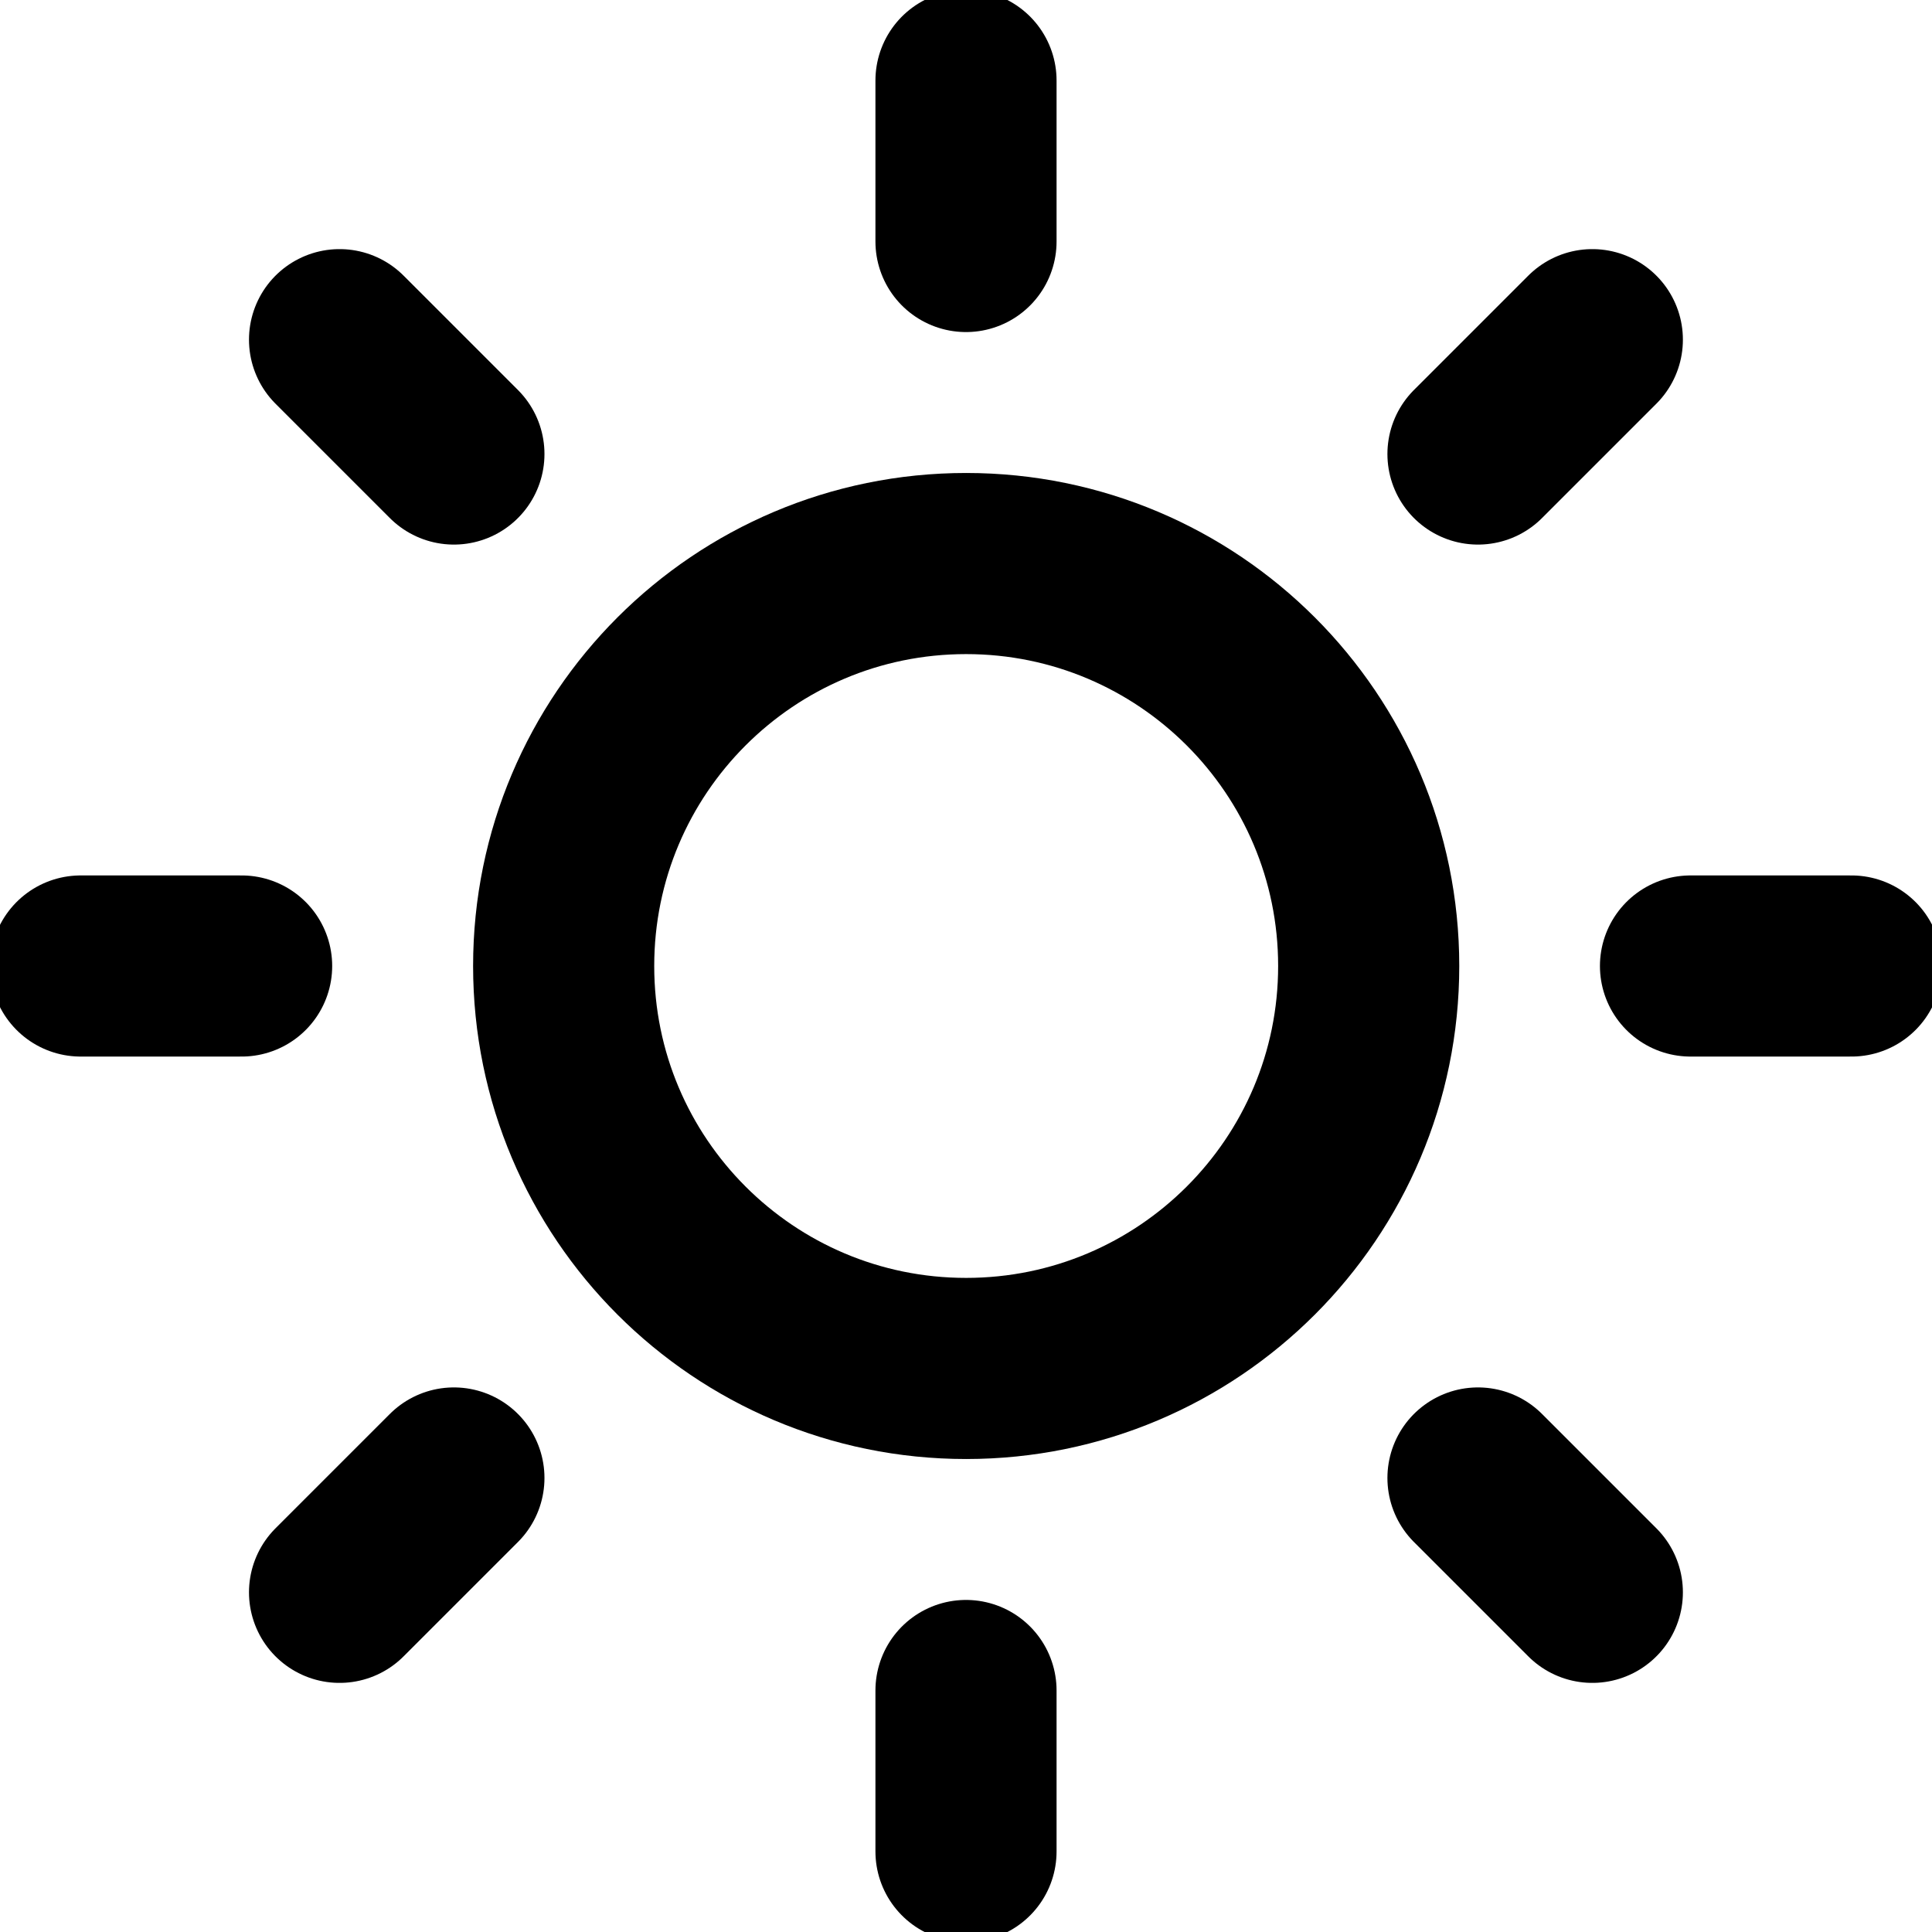
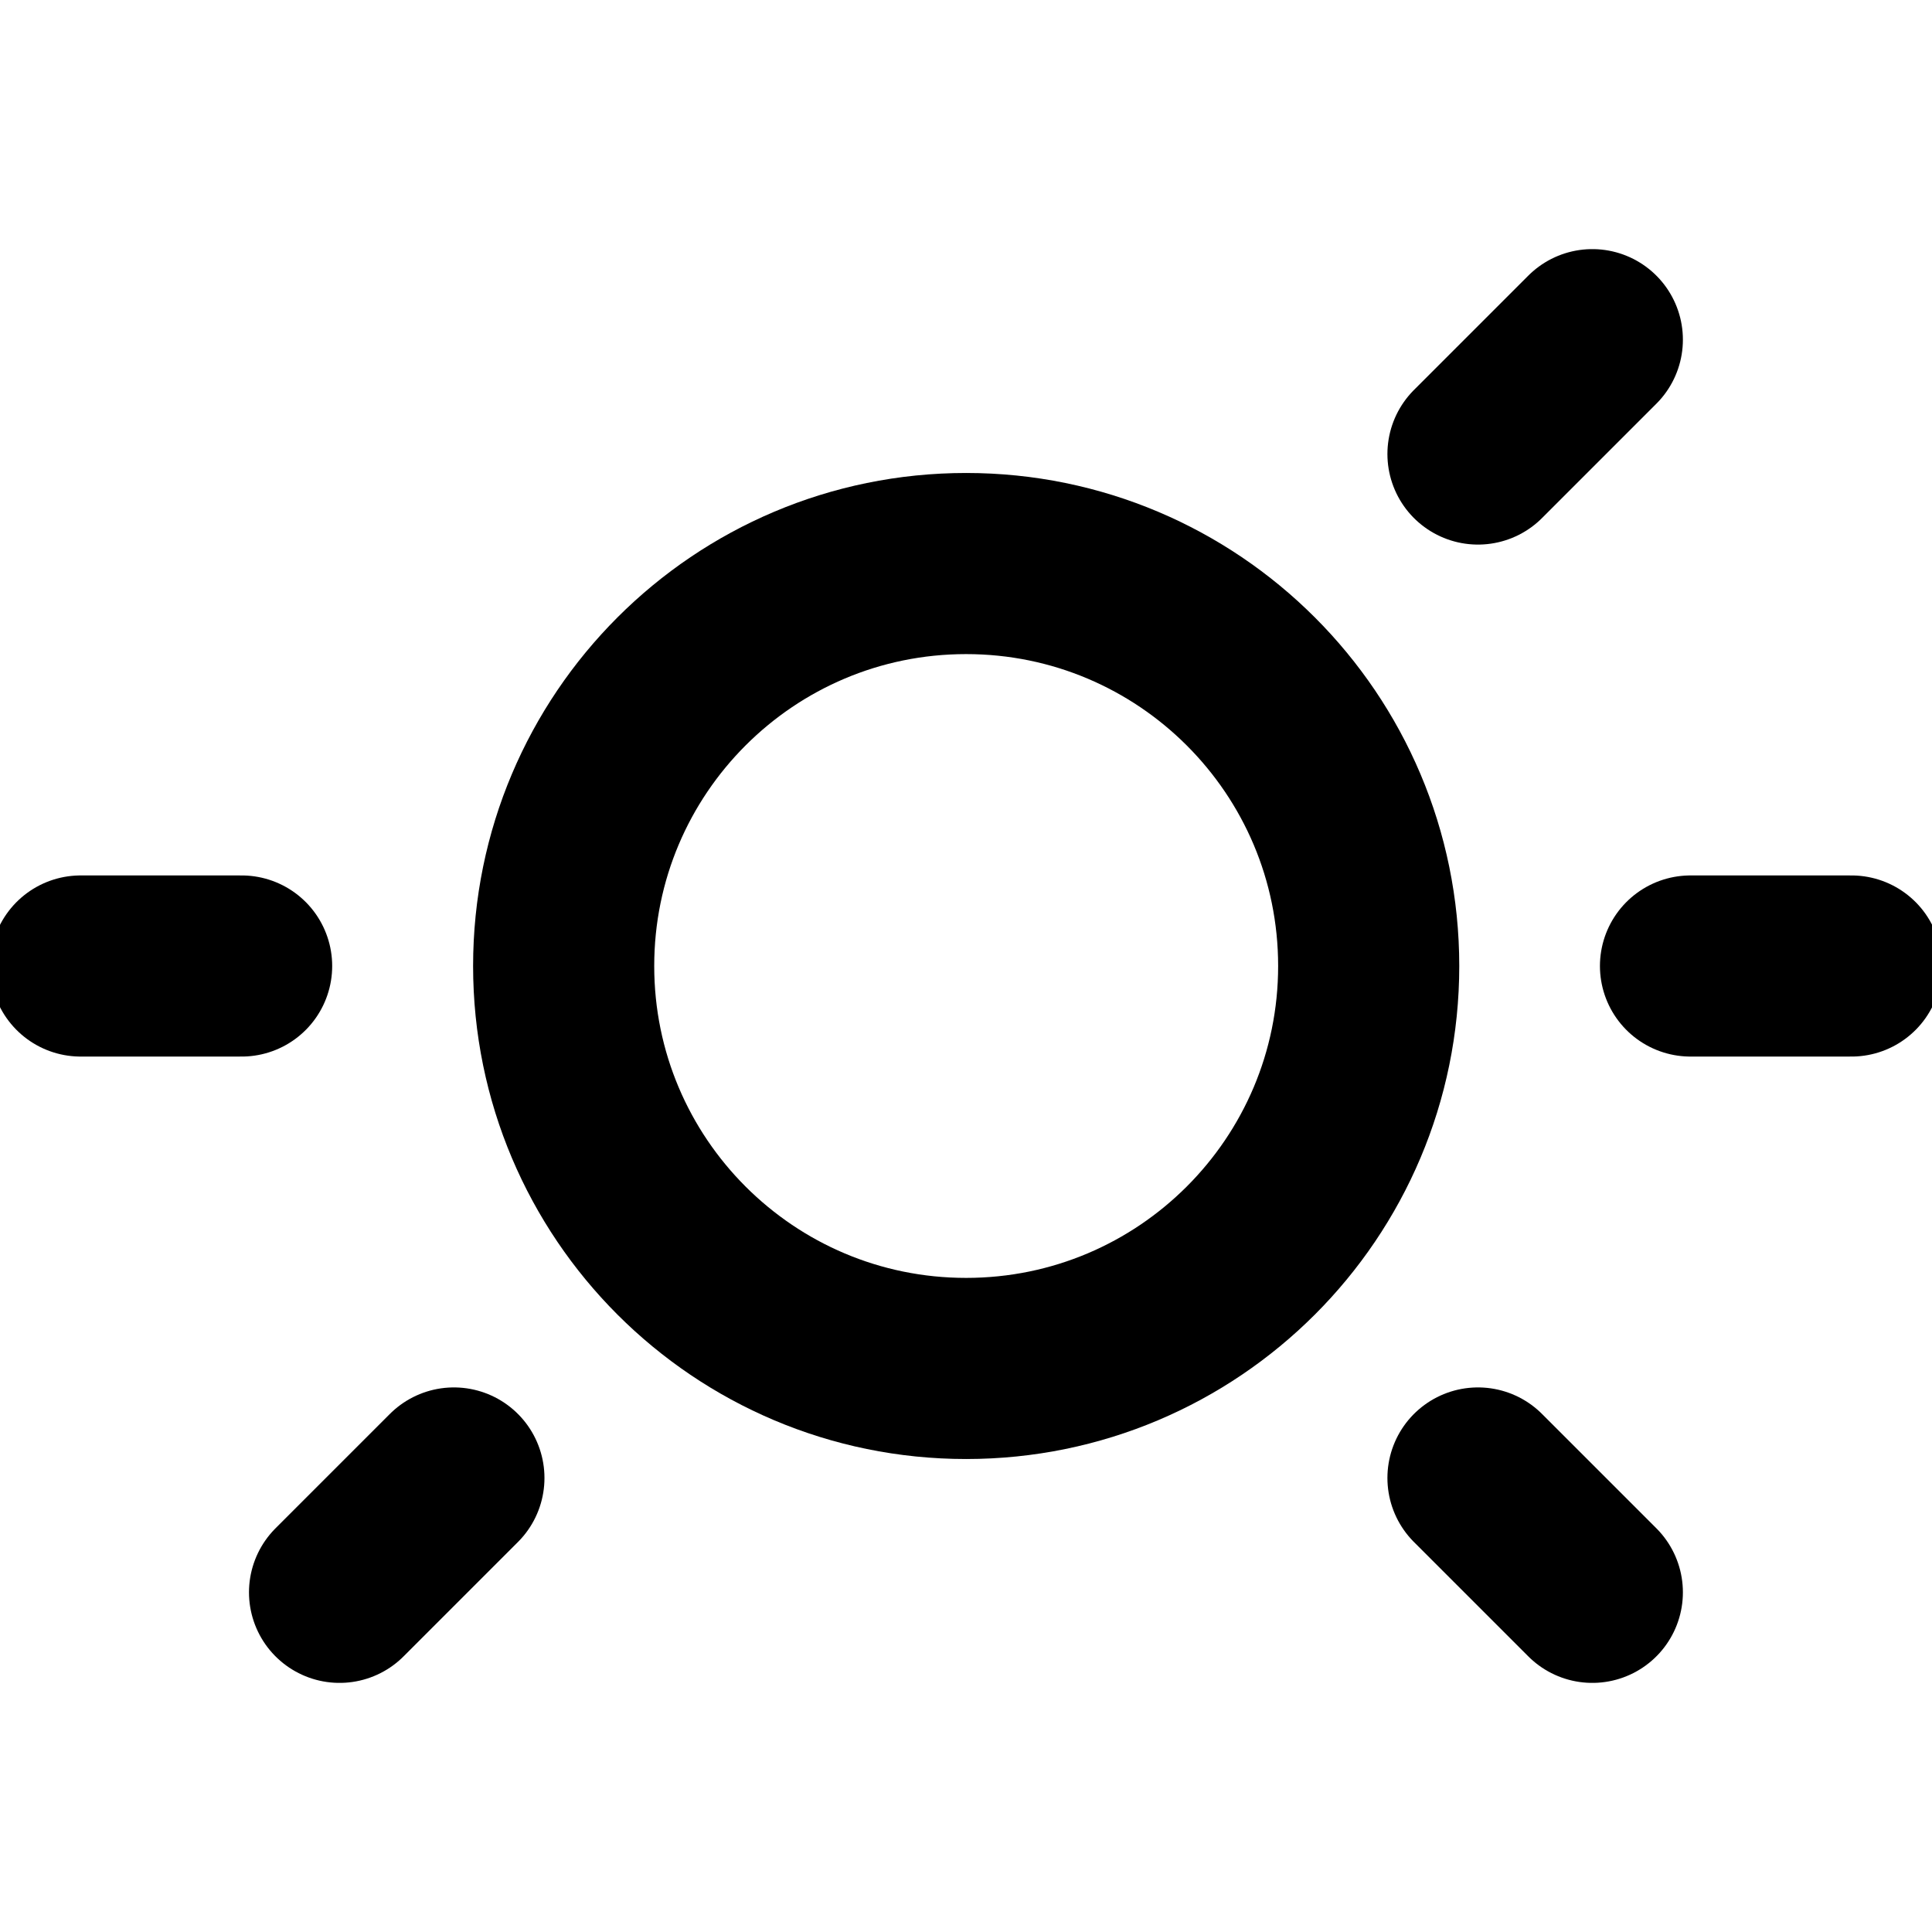
<svg xmlns="http://www.w3.org/2000/svg" width="16" height="16" viewBox="0 0 16 16" fill="none">
  <g clip-path="url(#clip0_366_2081)">
    <path d="M8.001 11.333C9.842 11.333 11.335 9.841 11.335 8C11.335 6.159 9.842 4.667 8.001 4.667C6.16 4.667 4.668 6.159 4.668 8C4.668 9.841 6.16 11.333 8.001 11.333Z" stroke="currentColor" stroke-width="1.5" stroke-linecap="round" stroke-linejoin="round" />
-     <path d="M8 0.667V2" stroke="currentColor" stroke-width="1.5" stroke-linecap="round" stroke-linejoin="round" />
-     <path d="M8 14V15.333" stroke="currentColor" stroke-width="1.5" stroke-linecap="round" stroke-linejoin="round" />
-     <path d="M2.812 2.813L3.759 3.76" stroke="currentColor" stroke-width="1.5" stroke-linecap="round" stroke-linejoin="round" />
    <path d="M12.24 12.24L13.187 13.187" stroke="currentColor" stroke-width="1.5" stroke-linecap="round" stroke-linejoin="round" />
    <path d="M0.668 8H2.001" stroke="currentColor" stroke-width="1.5" stroke-linecap="round" stroke-linejoin="round" />
    <path d="M14 8H15.333" stroke="currentColor" stroke-width="1.5" stroke-linecap="round" stroke-linejoin="round" />
    <path d="M2.812 13.187L3.759 12.24" stroke="currentColor" stroke-width="1.5" stroke-linecap="round" stroke-linejoin="round" />
    <path d="M12.24 3.76L13.187 2.813" stroke="currentColor" stroke-width="1.5" stroke-linecap="round" stroke-linejoin="round" />
  </g>
  <defs>
    <clipPath id="clip0_366_2081">
      <rect width="16" height="16" fill="white" />
    </clipPath>
  </defs>
</svg>